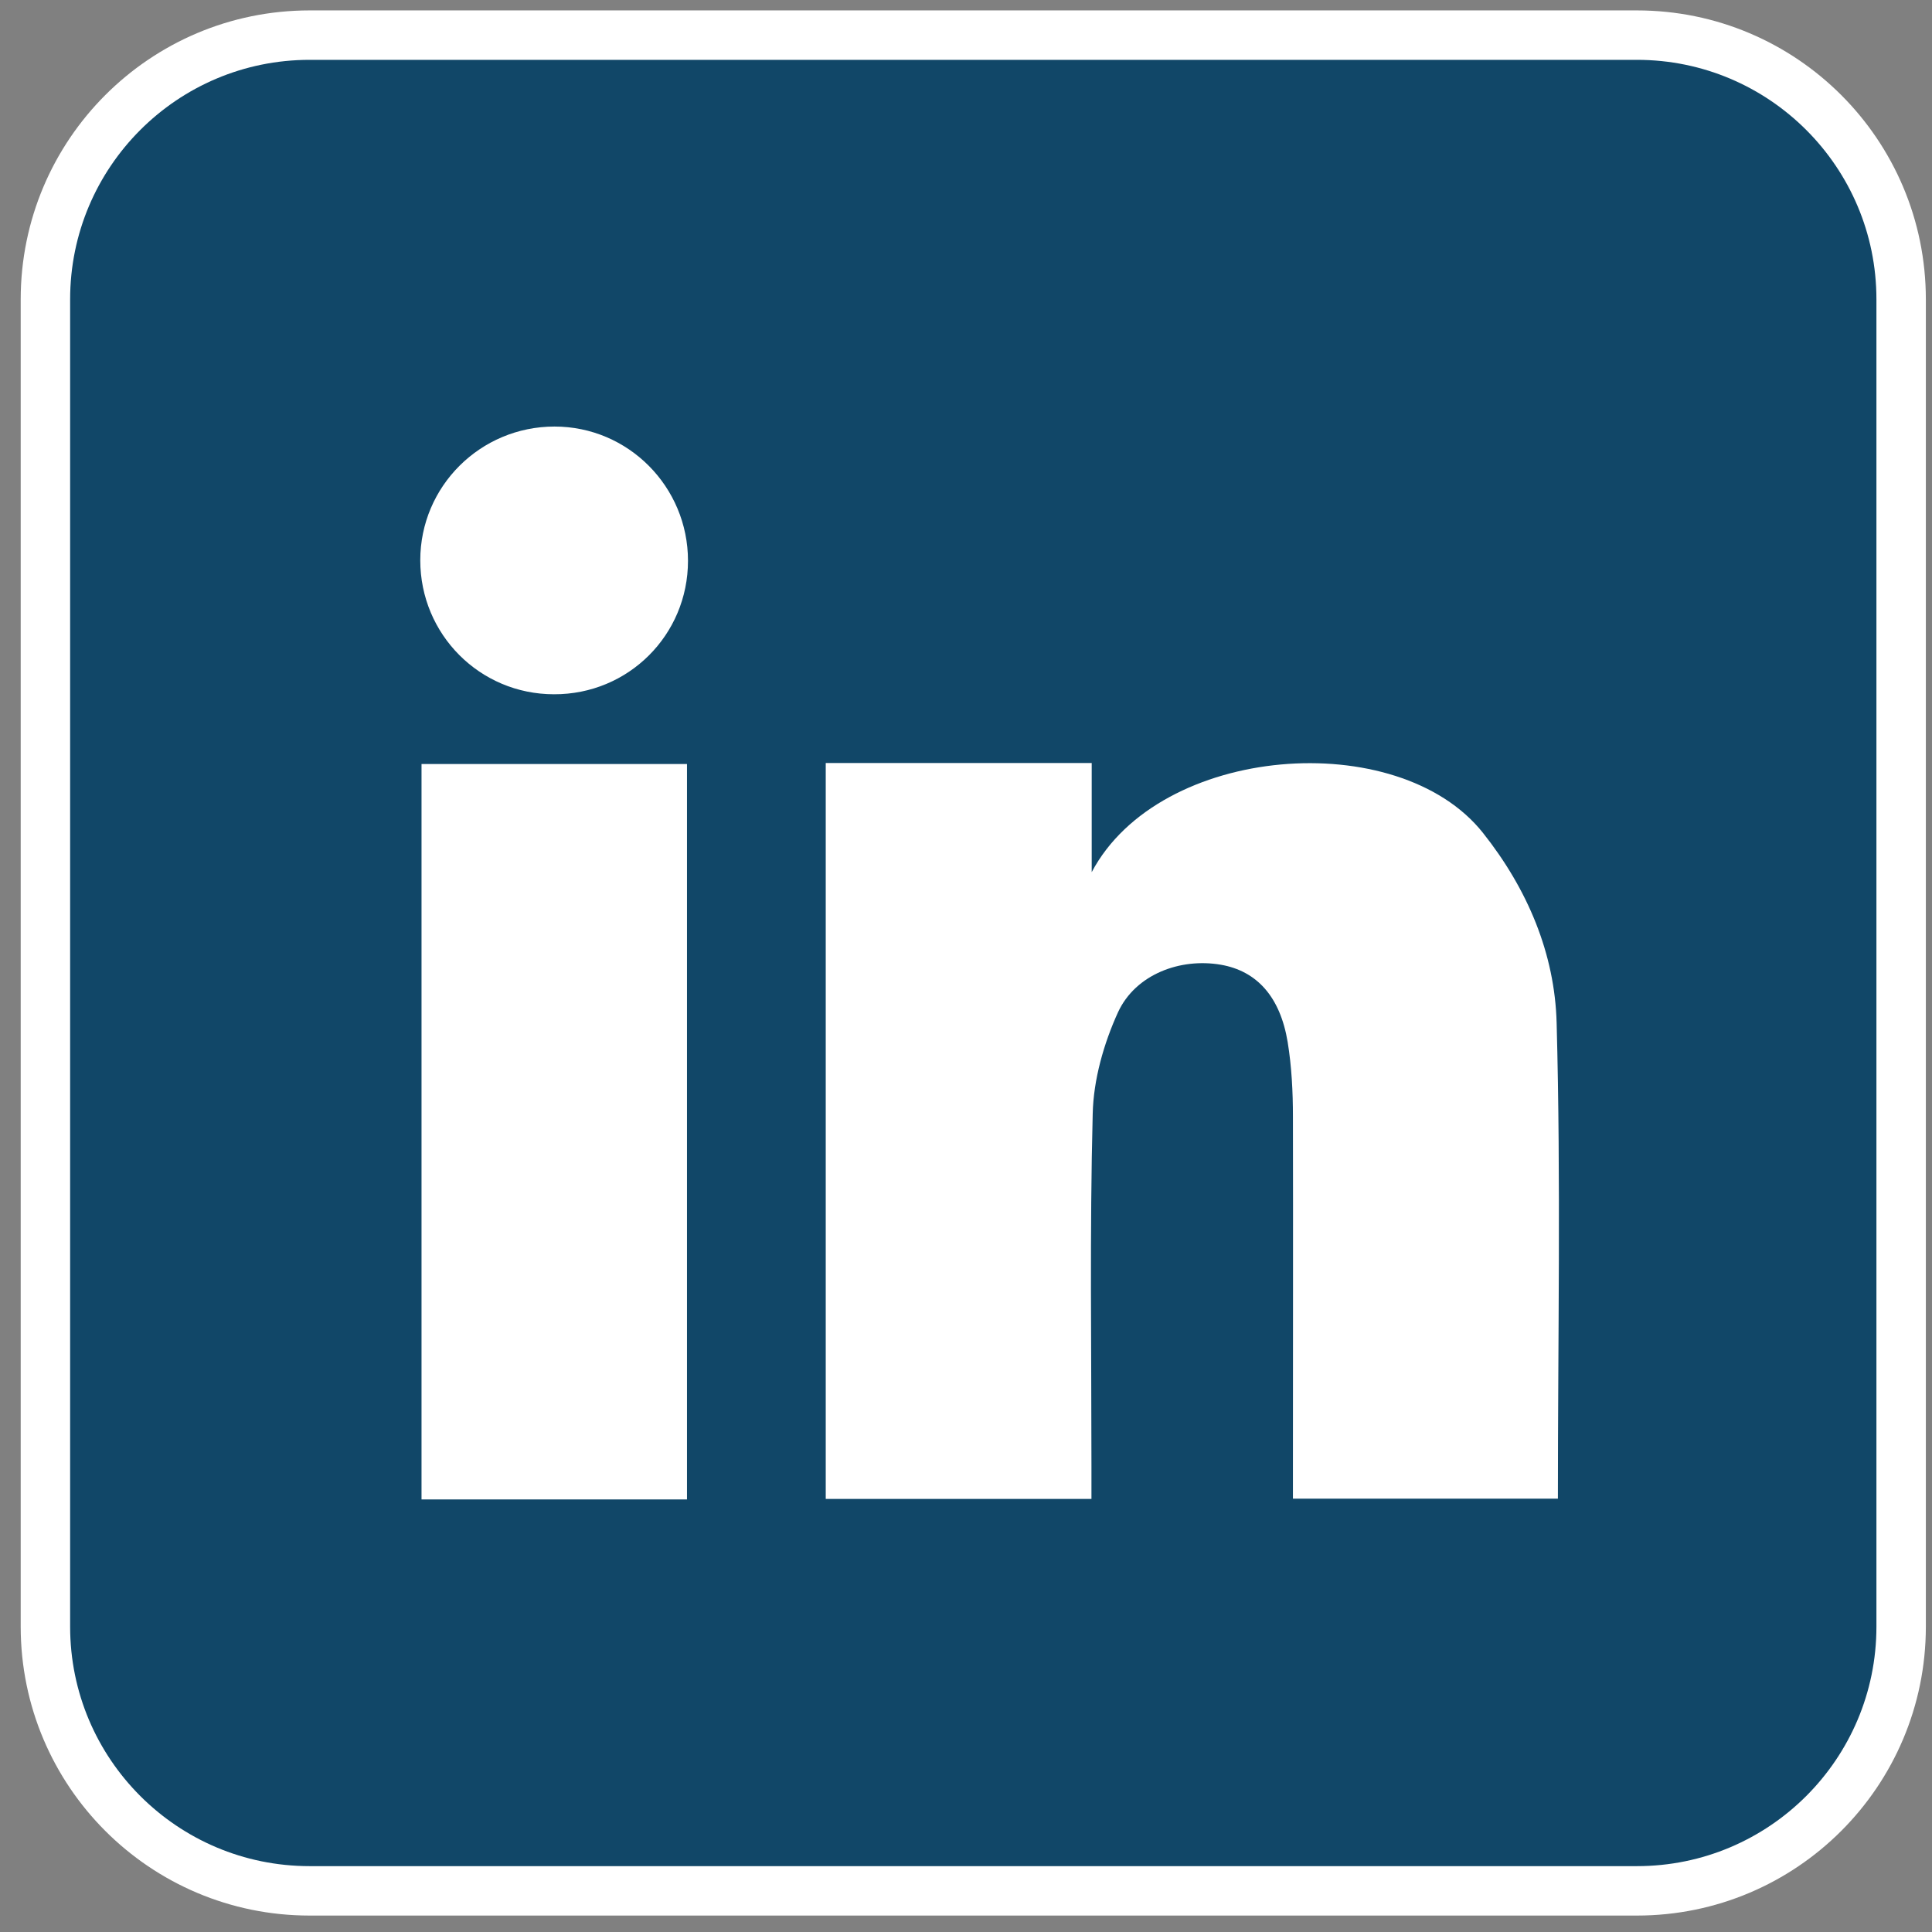
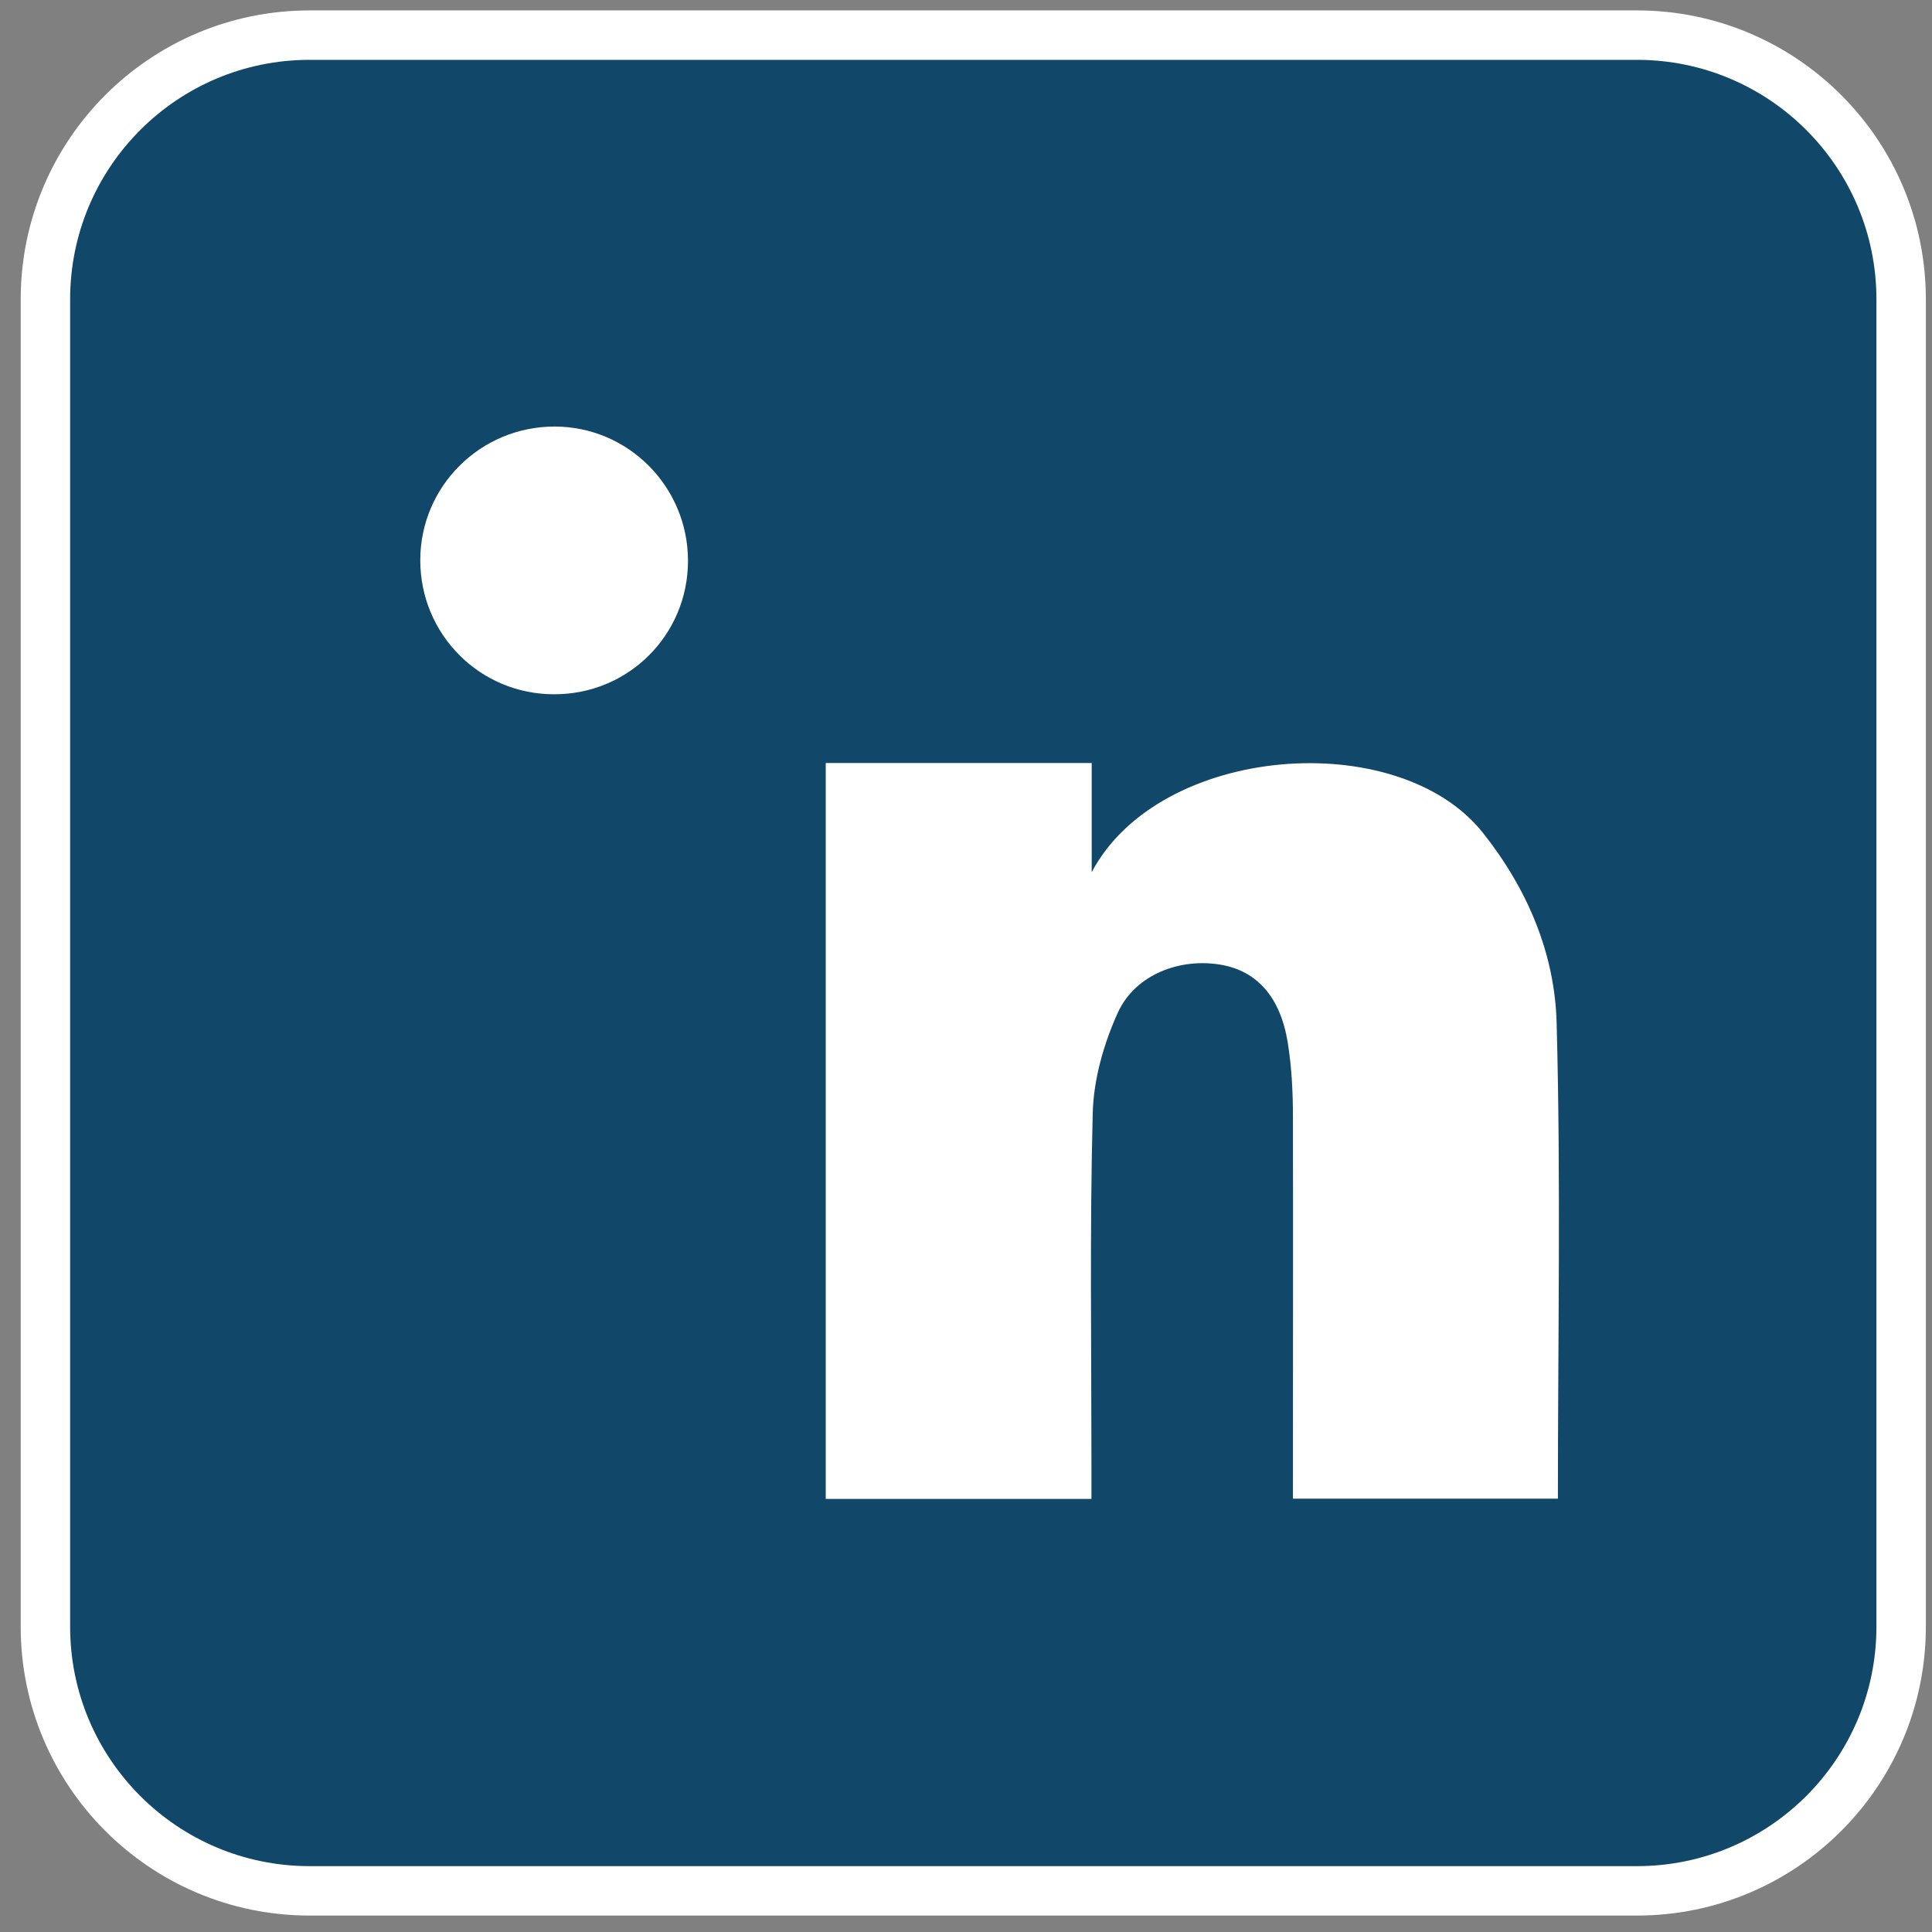
<svg xmlns="http://www.w3.org/2000/svg" width="77" height="77" viewBox="0 0 77 77" fill="none">
  <rect x="0" y="0" width="77" height="77" fill="#808080" stroke="none" />
  <path d="M65.24 1.4H12.34C6.524 1.4 1.81 6.115 1.81 11.93V64.83C1.81 70.646 6.524 75.36 12.34 75.36H65.24C71.055 75.36 75.77 70.646 75.77 64.83V11.93C75.77 6.115 71.055 1.4 65.24 1.4Z" fill="#114768" stroke="white" stroke-width="1.97" stroke-miterlimit="10" />
-   <path d="M43.51 34.76C46.21 29.66 55.72 28.94 59.1 33.19C60.88 35.43 61.97 38.01 62.04 40.78C62.21 47.06 62.09 53.35 62.09 59.73H51.53V58.55C51.53 53.87 51.54 49.19 51.53 44.51C51.53 43.52 51.48 42.51 51.32 41.53C51.02 39.72 50.09 38.7 48.66 38.45C47.04 38.17 45.26 38.83 44.56 40.34C43.99 41.59 43.58 43.03 43.55 44.39C43.43 49.07 43.5 53.75 43.5 58.43C43.5 58.85 43.5 59.26 43.5 59.74H32.91V30.41H43.51V34.74V34.76Z" fill="white" />
-   <path d="M27.38 30.45V59.76H16.8V30.45H27.38Z" fill="white" />
+   <path d="M43.51 34.76C46.21 29.66 55.72 28.94 59.1 33.19C60.88 35.43 61.97 38.01 62.04 40.78C62.21 47.06 62.09 53.35 62.09 59.73H51.53C51.53 53.87 51.54 49.19 51.53 44.51C51.53 43.52 51.48 42.51 51.32 41.53C51.02 39.72 50.09 38.7 48.66 38.45C47.04 38.17 45.26 38.83 44.56 40.34C43.99 41.59 43.58 43.03 43.55 44.39C43.43 49.07 43.5 53.75 43.5 58.43C43.5 58.85 43.5 59.26 43.5 59.74H32.91V30.41H43.51V34.74V34.76Z" fill="white" />
  <path d="M22.1 17C25.04 17 27.42 19.4 27.42 22.35C27.42 25.31 25.04 27.68 22.08 27.67C19.12 27.67 16.75 25.28 16.75 22.33C16.75 19.38 19.15 17 22.1 17Z" fill="white" />
</svg>